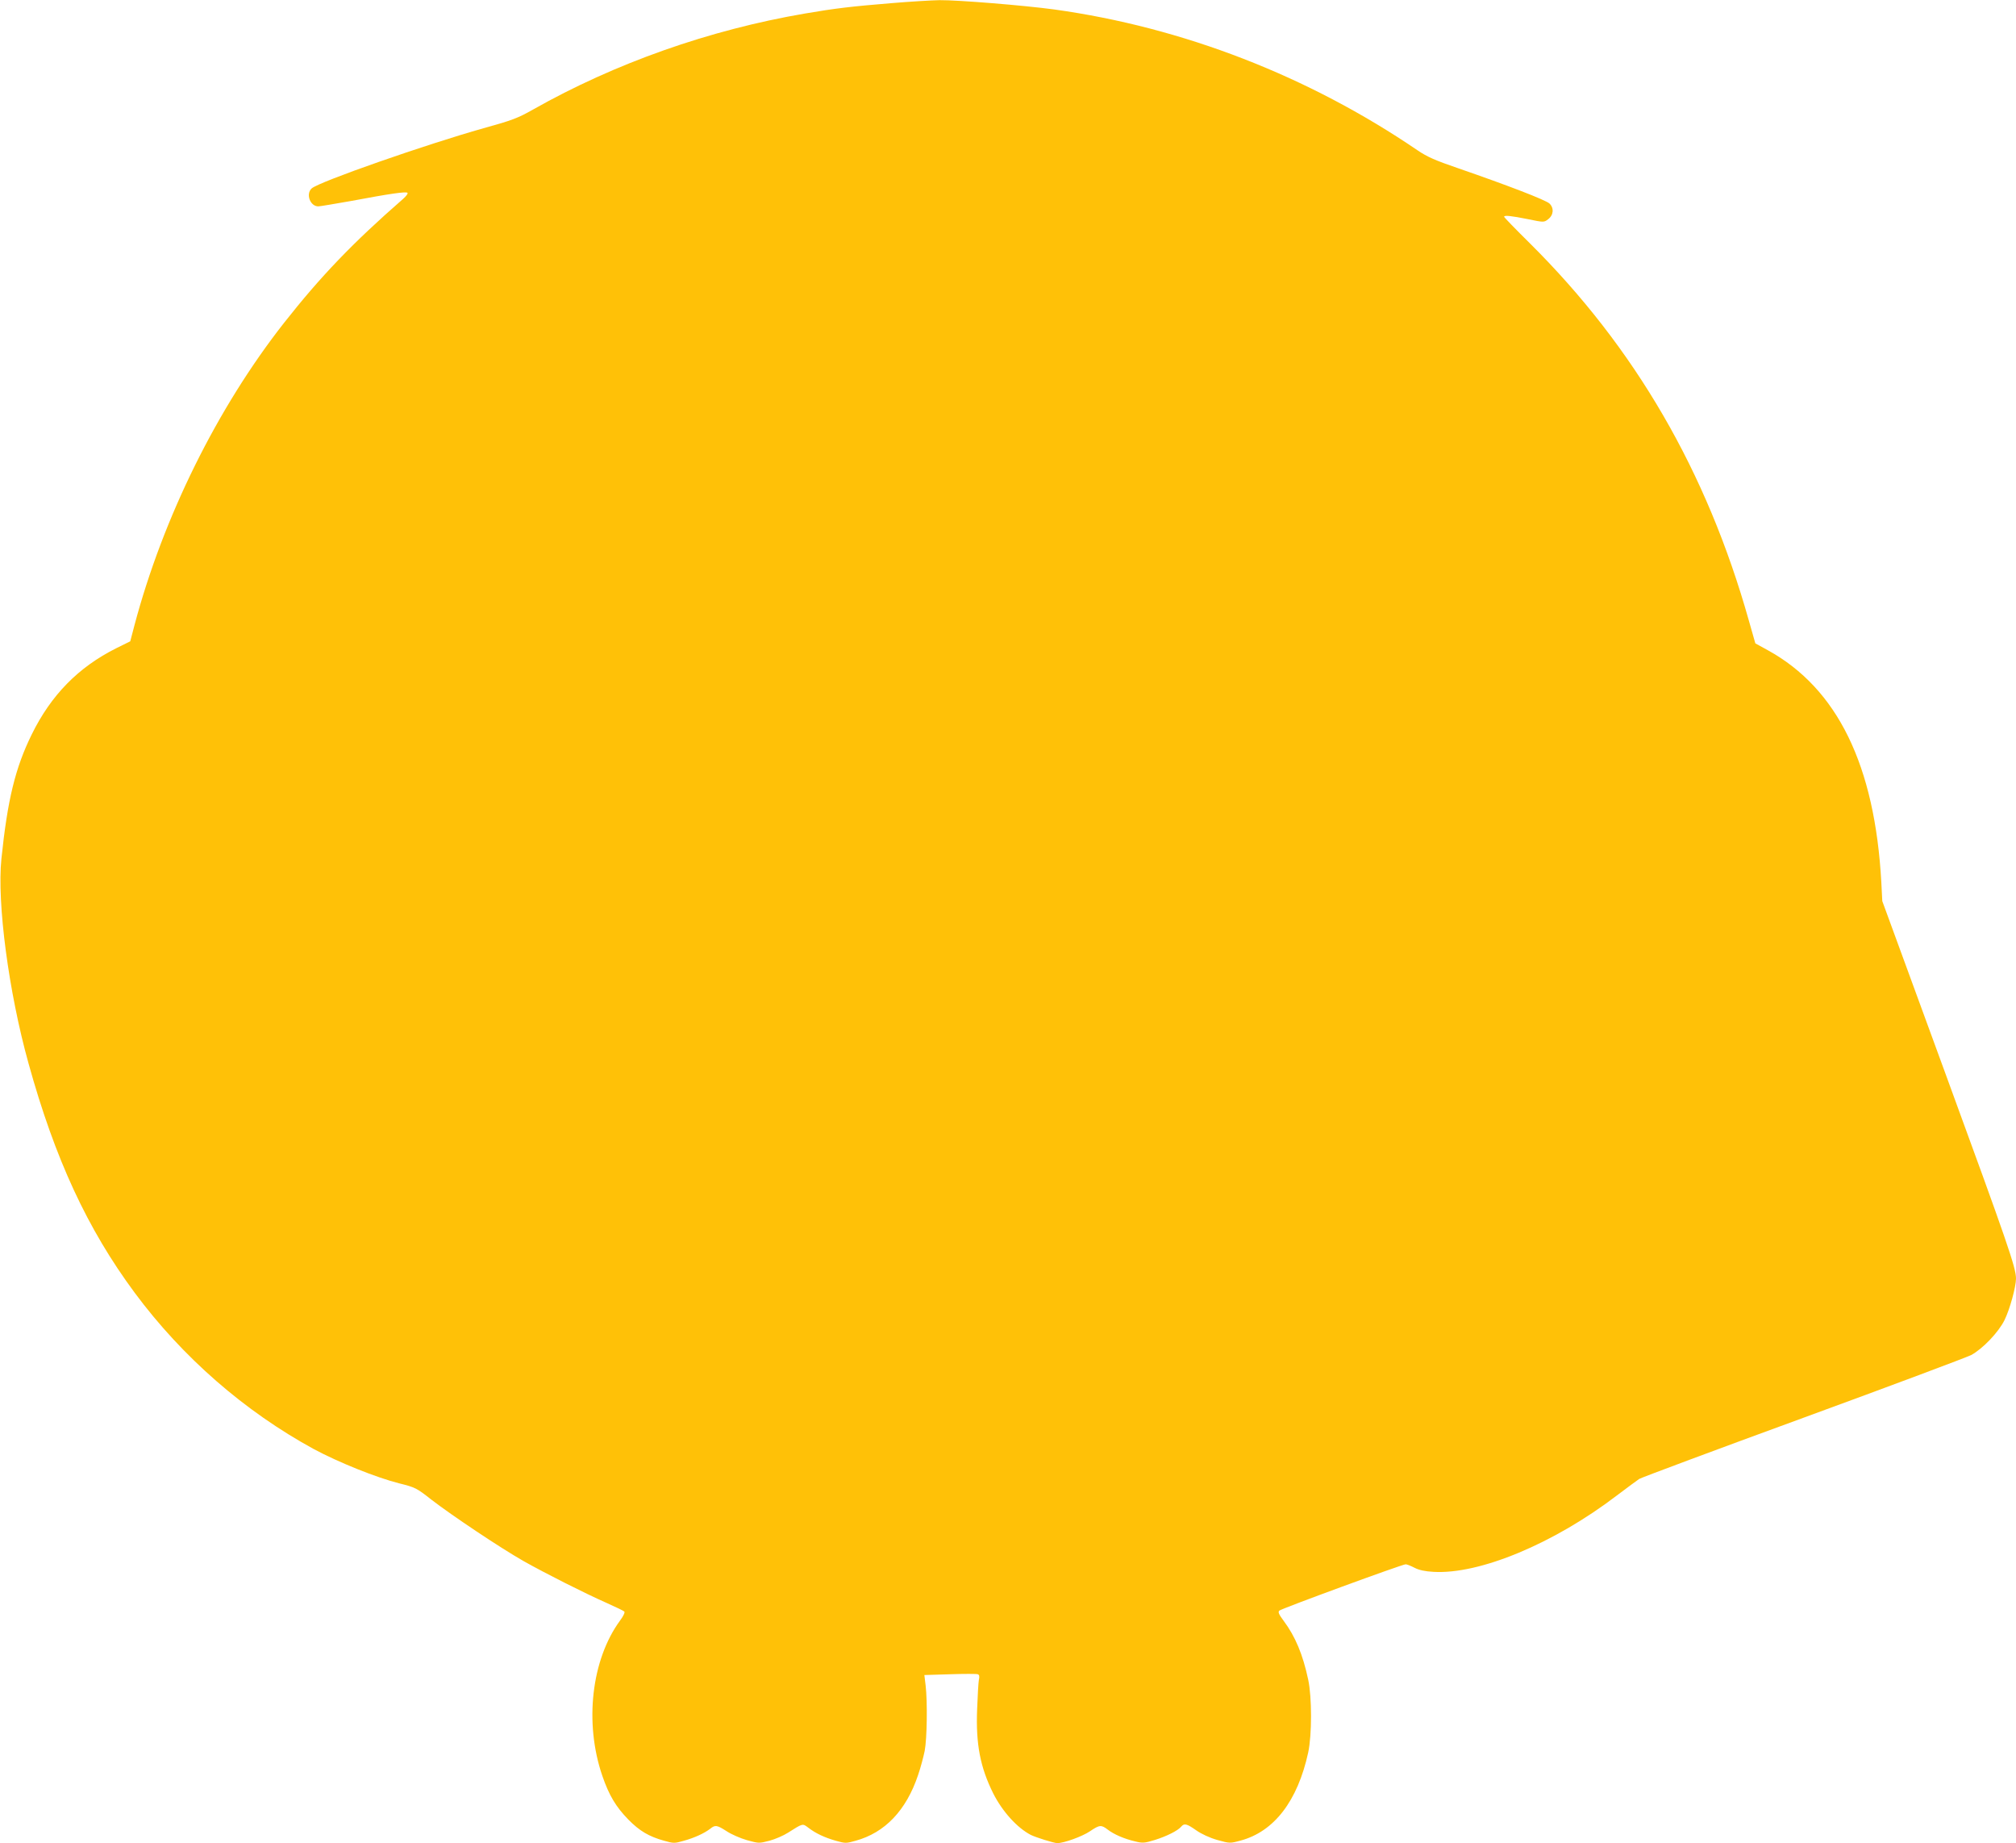
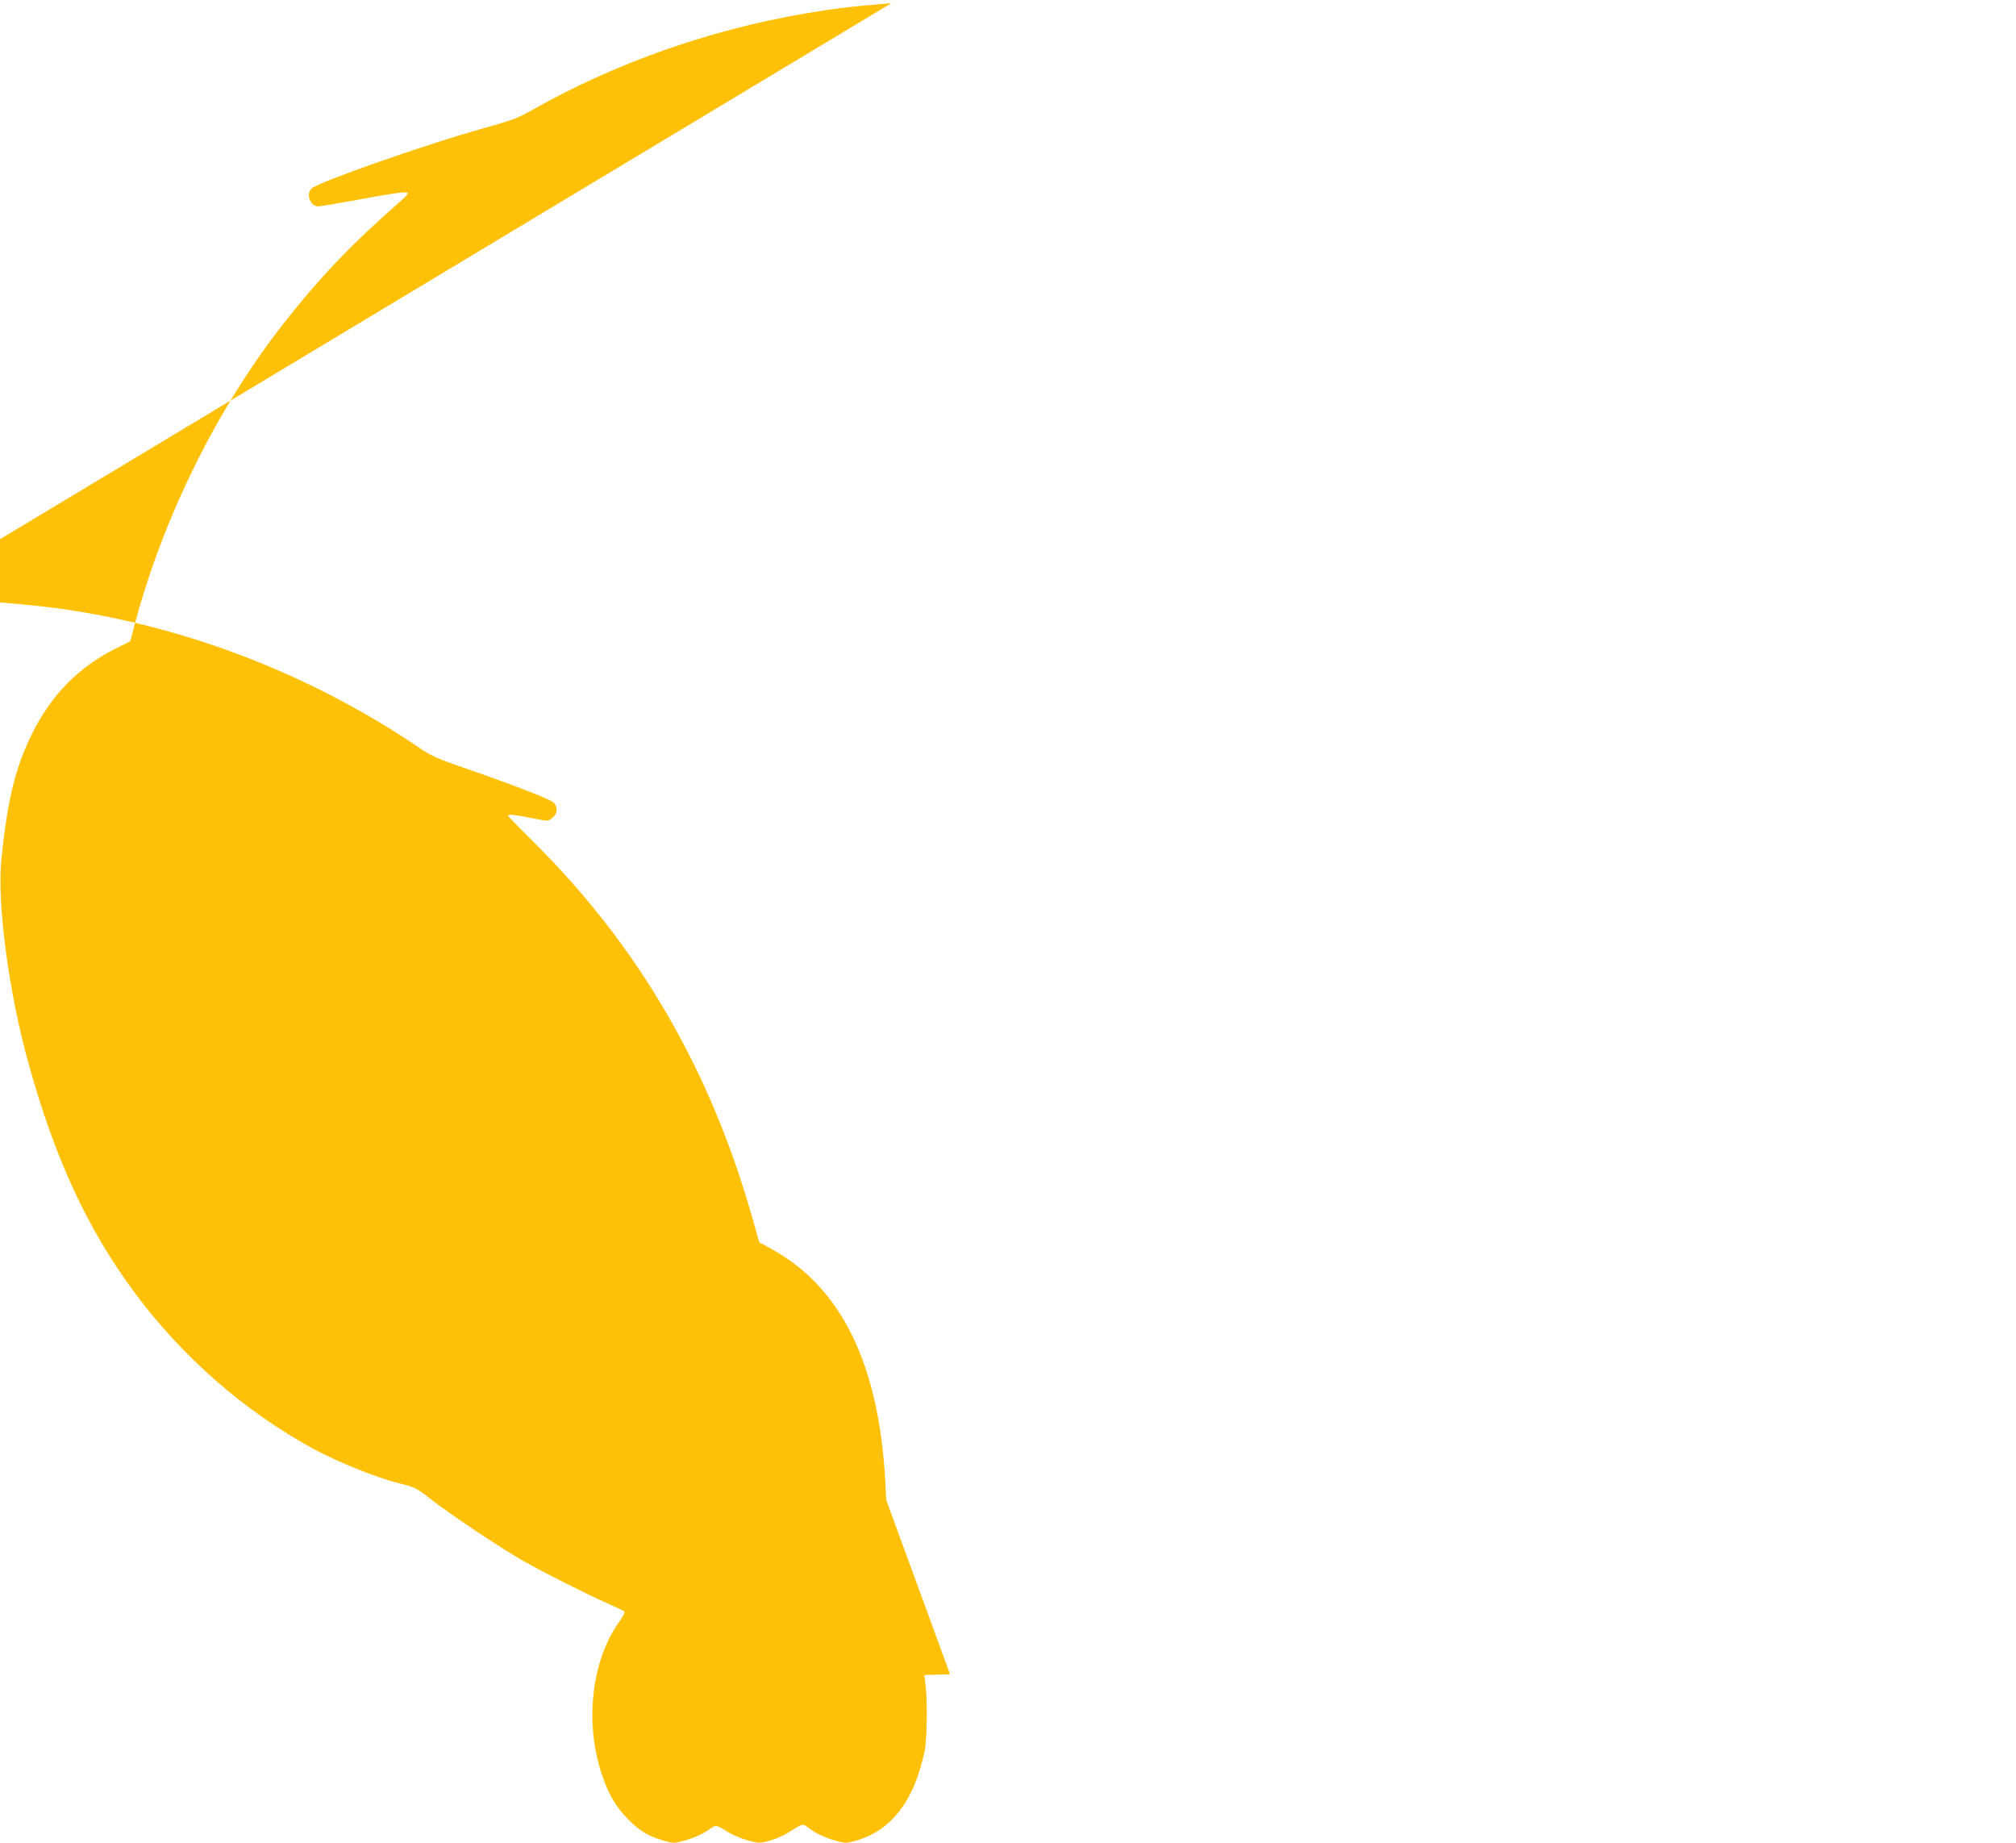
<svg xmlns="http://www.w3.org/2000/svg" version="1.0" width="1280pt" height="1170pt" viewBox="0 0 1280 1170" preserveAspectRatio="xMidYMid meet">
  <g transform="translate(0,1170) scale(0.1,-0.1)" fill="#ffc107" stroke="none">
-     <path d="M5660 11680 c-256 -21 -357 -33 -550 -66 -607 -104 -1205 -315 -1725 -609 -97 -55 -134 -69 -315 -119 -363 -102 -1045 -340 -1091 -382 -39 -35 -10 -114 42 -114 11 0 104 16 207 34 250 47 350 61 359 52 5 -4 -8 -21 -27 -38 -321 -280 -524 -492 -757 -788 -424 -540 -767 -1234 -949 -1918 l-27 -103 -89 -44 c-240 -120 -414 -297 -537 -548 -104 -212 -153 -412 -192 -788 -29 -279 46 -847 172 -1299 168 -607 374 -1051 674 -1456 304 -410 698 -753 1138 -993 157 -84 395 -180 541 -217 104 -26 111 -30 204 -103 131 -101 436 -305 585 -390 144 -81 386 -203 530 -267 56 -25 106 -49 111 -54 5 -5 -6 -29 -27 -57 -182 -248 -228 -649 -113 -985 43 -125 86 -197 166 -279 71 -72 130 -107 227 -134 60 -17 66 -17 125 0 68 19 129 47 167 76 32 26 43 24 104 -15 28 -19 87 -45 129 -57 76 -21 77 -21 143 -4 37 10 90 33 118 51 95 60 92 60 129 32 48 -37 105 -63 175 -83 60 -17 66 -17 125 0 187 51 322 193 397 417 16 46 34 115 42 153 15 78 18 314 6 416 l-8 66 163 5 c89 3 169 3 176 0 10 -3 12 -14 7 -36 -3 -17 -8 -101 -11 -186 -9 -222 20 -369 102 -534 58 -115 152 -219 239 -264 33 -16 147 -52 168 -52 42 0 158 42 207 75 62 42 72 42 113 11 40 -31 106 -59 174 -75 48 -12 60 -11 125 9 74 23 147 59 168 85 19 22 34 19 94 -23 34 -24 86 -48 135 -62 79 -22 81 -22 147 -4 214 57 363 252 430 559 24 112 24 351 0 463 -34 160 -82 274 -155 372 -32 43 -38 57 -28 66 14 13 780 294 802 294 8 0 33 -10 56 -22 29 -15 66 -23 121 -26 292 -17 763 179 1164 485 64 48 128 96 142 105 15 9 484 184 1042 388 558 204 1037 384 1065 398 74 40 174 145 212 222 34 69 73 212 73 264 0 69 -56 230 -444 1290 l-405 1106 -6 118 c-41 745 -279 1231 -720 1474 l-80 44 -41 144 c-267 948 -723 1733 -1391 2396 -90 89 -163 164 -163 168 0 11 45 6 150 -15 102 -21 103 -21 129 -1 35 26 39 71 9 100 -25 23 -270 117 -577 223 -149 51 -199 73 -261 115 -693 472 -1491 781 -2307 894 -192 26 -610 60 -728 59 -49 -1 -187 -9 -305 -19z" />
+     <path d="M5660 11680 c-256 -21 -357 -33 -550 -66 -607 -104 -1205 -315 -1725 -609 -97 -55 -134 -69 -315 -119 -363 -102 -1045 -340 -1091 -382 -39 -35 -10 -114 42 -114 11 0 104 16 207 34 250 47 350 61 359 52 5 -4 -8 -21 -27 -38 -321 -280 -524 -492 -757 -788 -424 -540 -767 -1234 -949 -1918 l-27 -103 -89 -44 c-240 -120 -414 -297 -537 -548 -104 -212 -153 -412 -192 -788 -29 -279 46 -847 172 -1299 168 -607 374 -1051 674 -1456 304 -410 698 -753 1138 -993 157 -84 395 -180 541 -217 104 -26 111 -30 204 -103 131 -101 436 -305 585 -390 144 -81 386 -203 530 -267 56 -25 106 -49 111 -54 5 -5 -6 -29 -27 -57 -182 -248 -228 -649 -113 -985 43 -125 86 -197 166 -279 71 -72 130 -107 227 -134 60 -17 66 -17 125 0 68 19 129 47 167 76 32 26 43 24 104 -15 28 -19 87 -45 129 -57 76 -21 77 -21 143 -4 37 10 90 33 118 51 95 60 92 60 129 32 48 -37 105 -63 175 -83 60 -17 66 -17 125 0 187 51 322 193 397 417 16 46 34 115 42 153 15 78 18 314 6 416 l-8 66 163 5 l-405 1106 -6 118 c-41 745 -279 1231 -720 1474 l-80 44 -41 144 c-267 948 -723 1733 -1391 2396 -90 89 -163 164 -163 168 0 11 45 6 150 -15 102 -21 103 -21 129 -1 35 26 39 71 9 100 -25 23 -270 117 -577 223 -149 51 -199 73 -261 115 -693 472 -1491 781 -2307 894 -192 26 -610 60 -728 59 -49 -1 -187 -9 -305 -19z" />
  </g>
</svg>